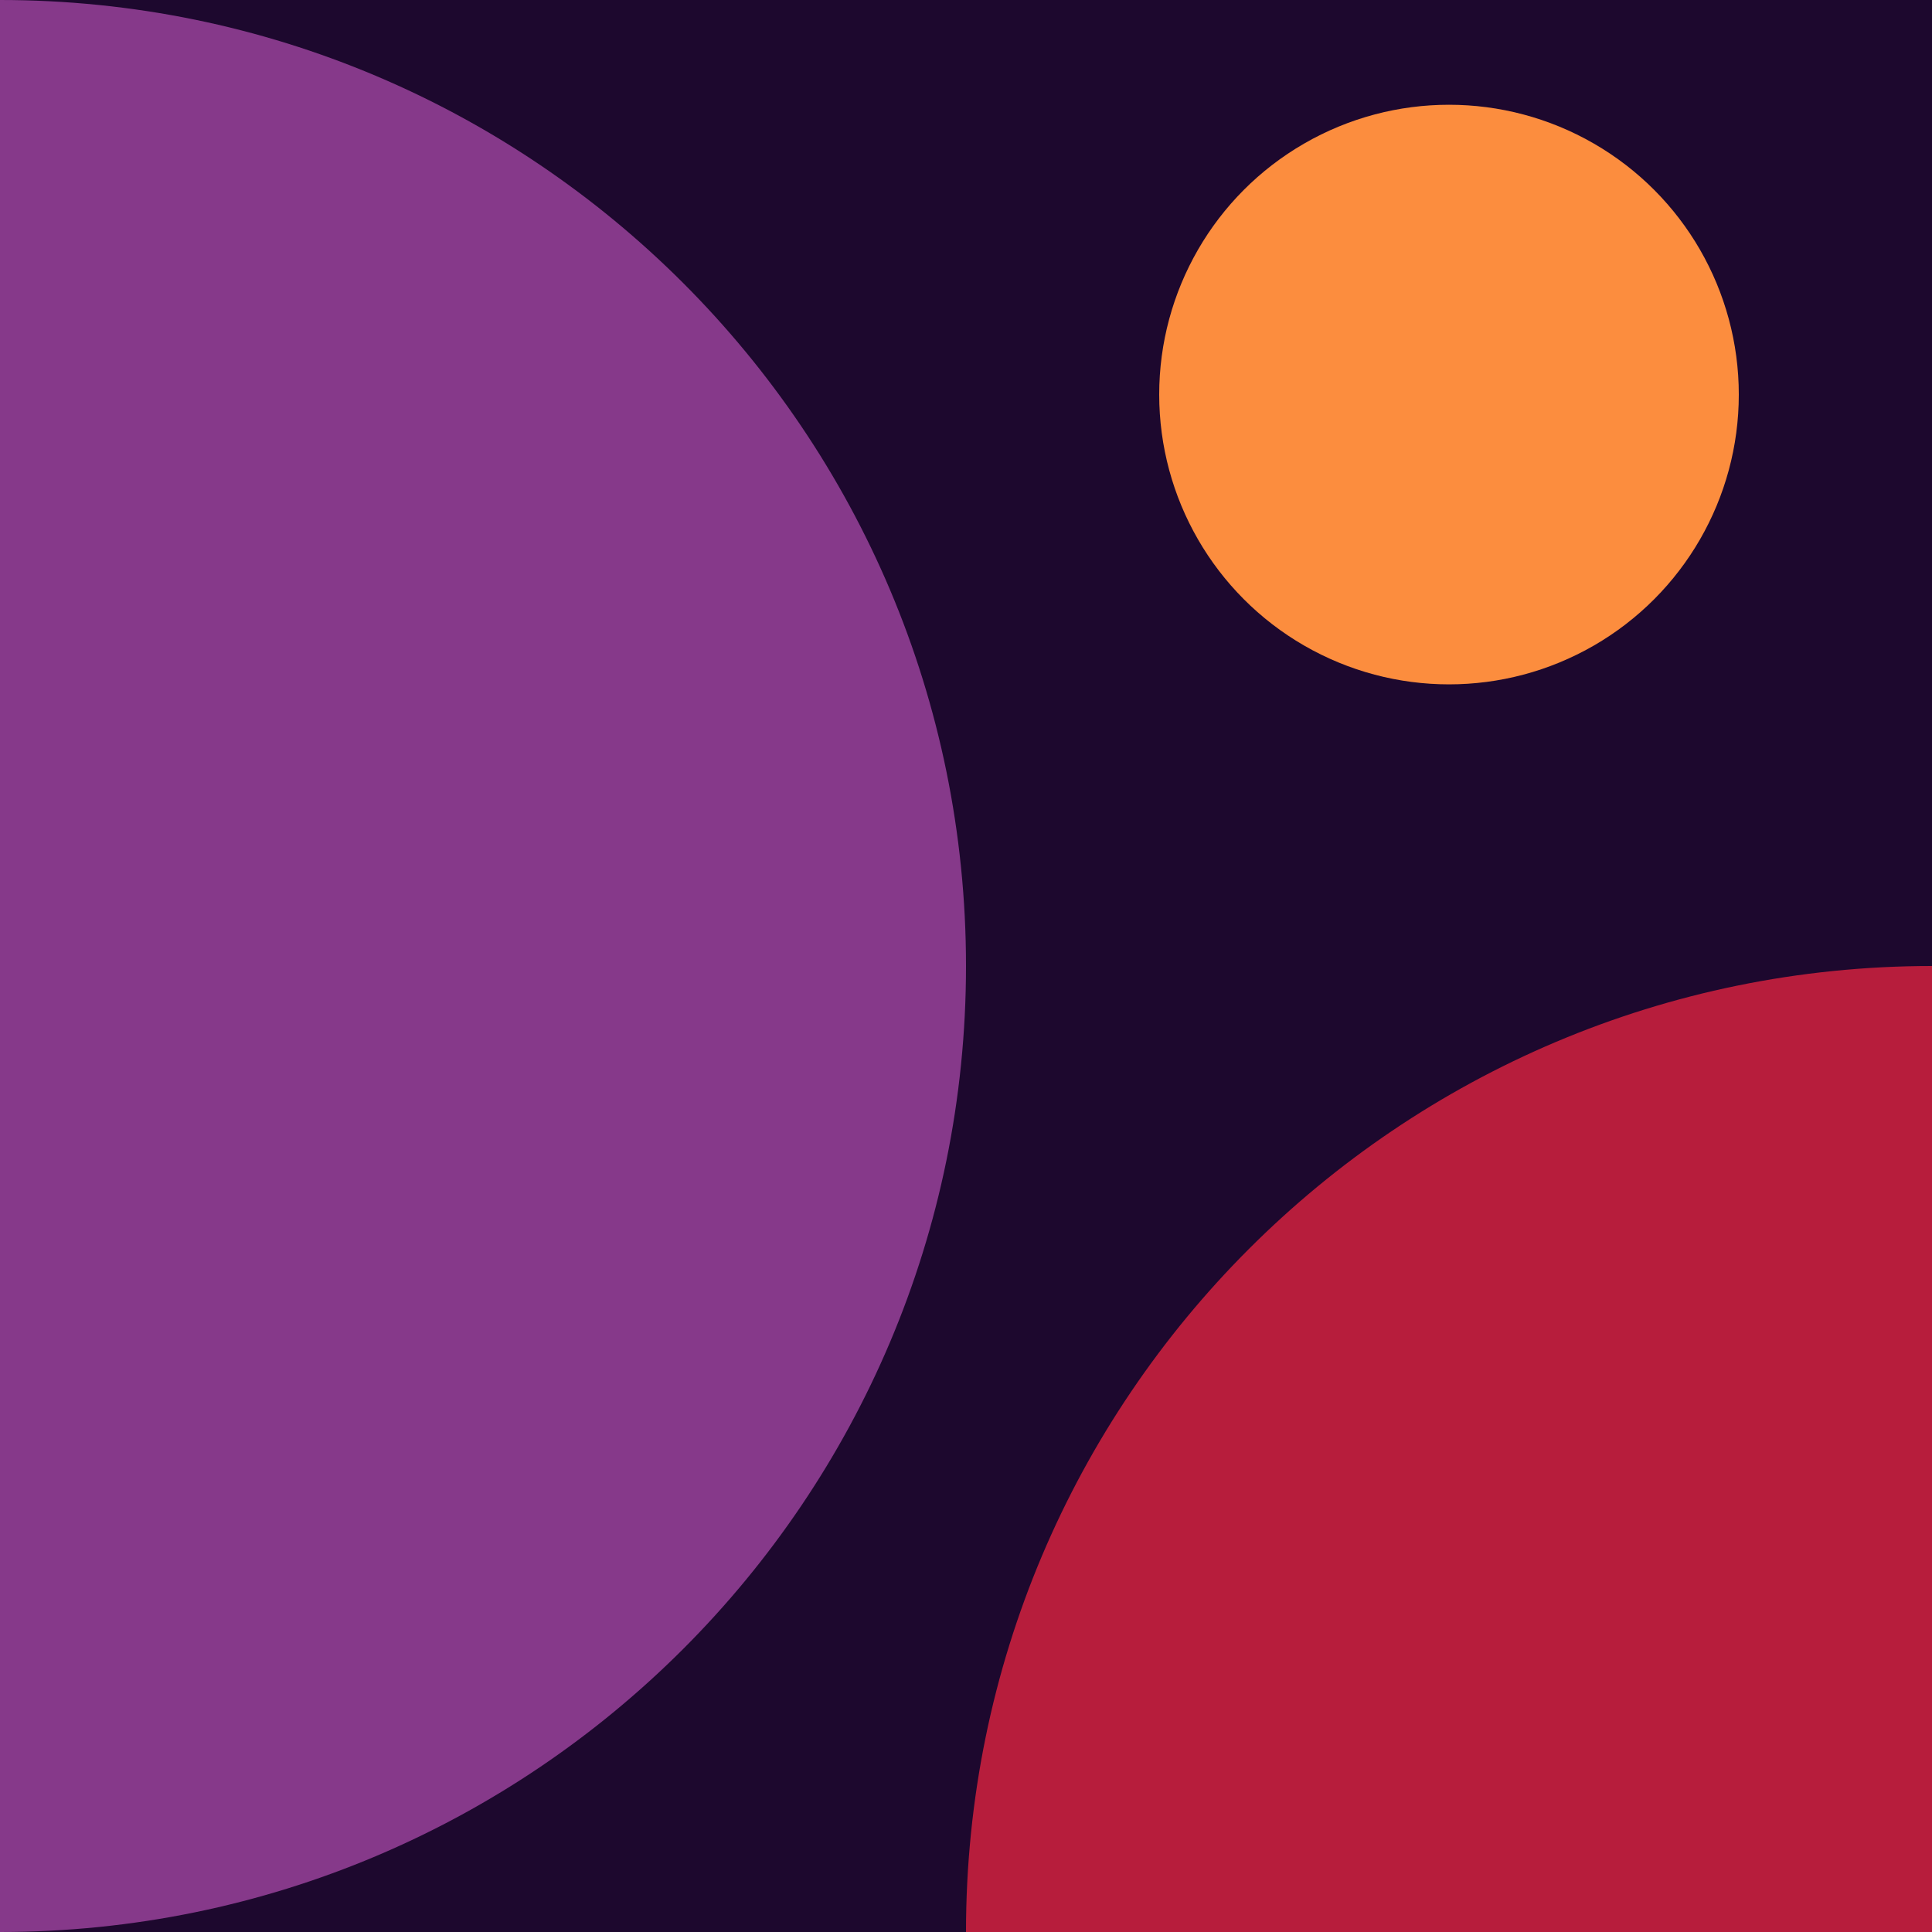
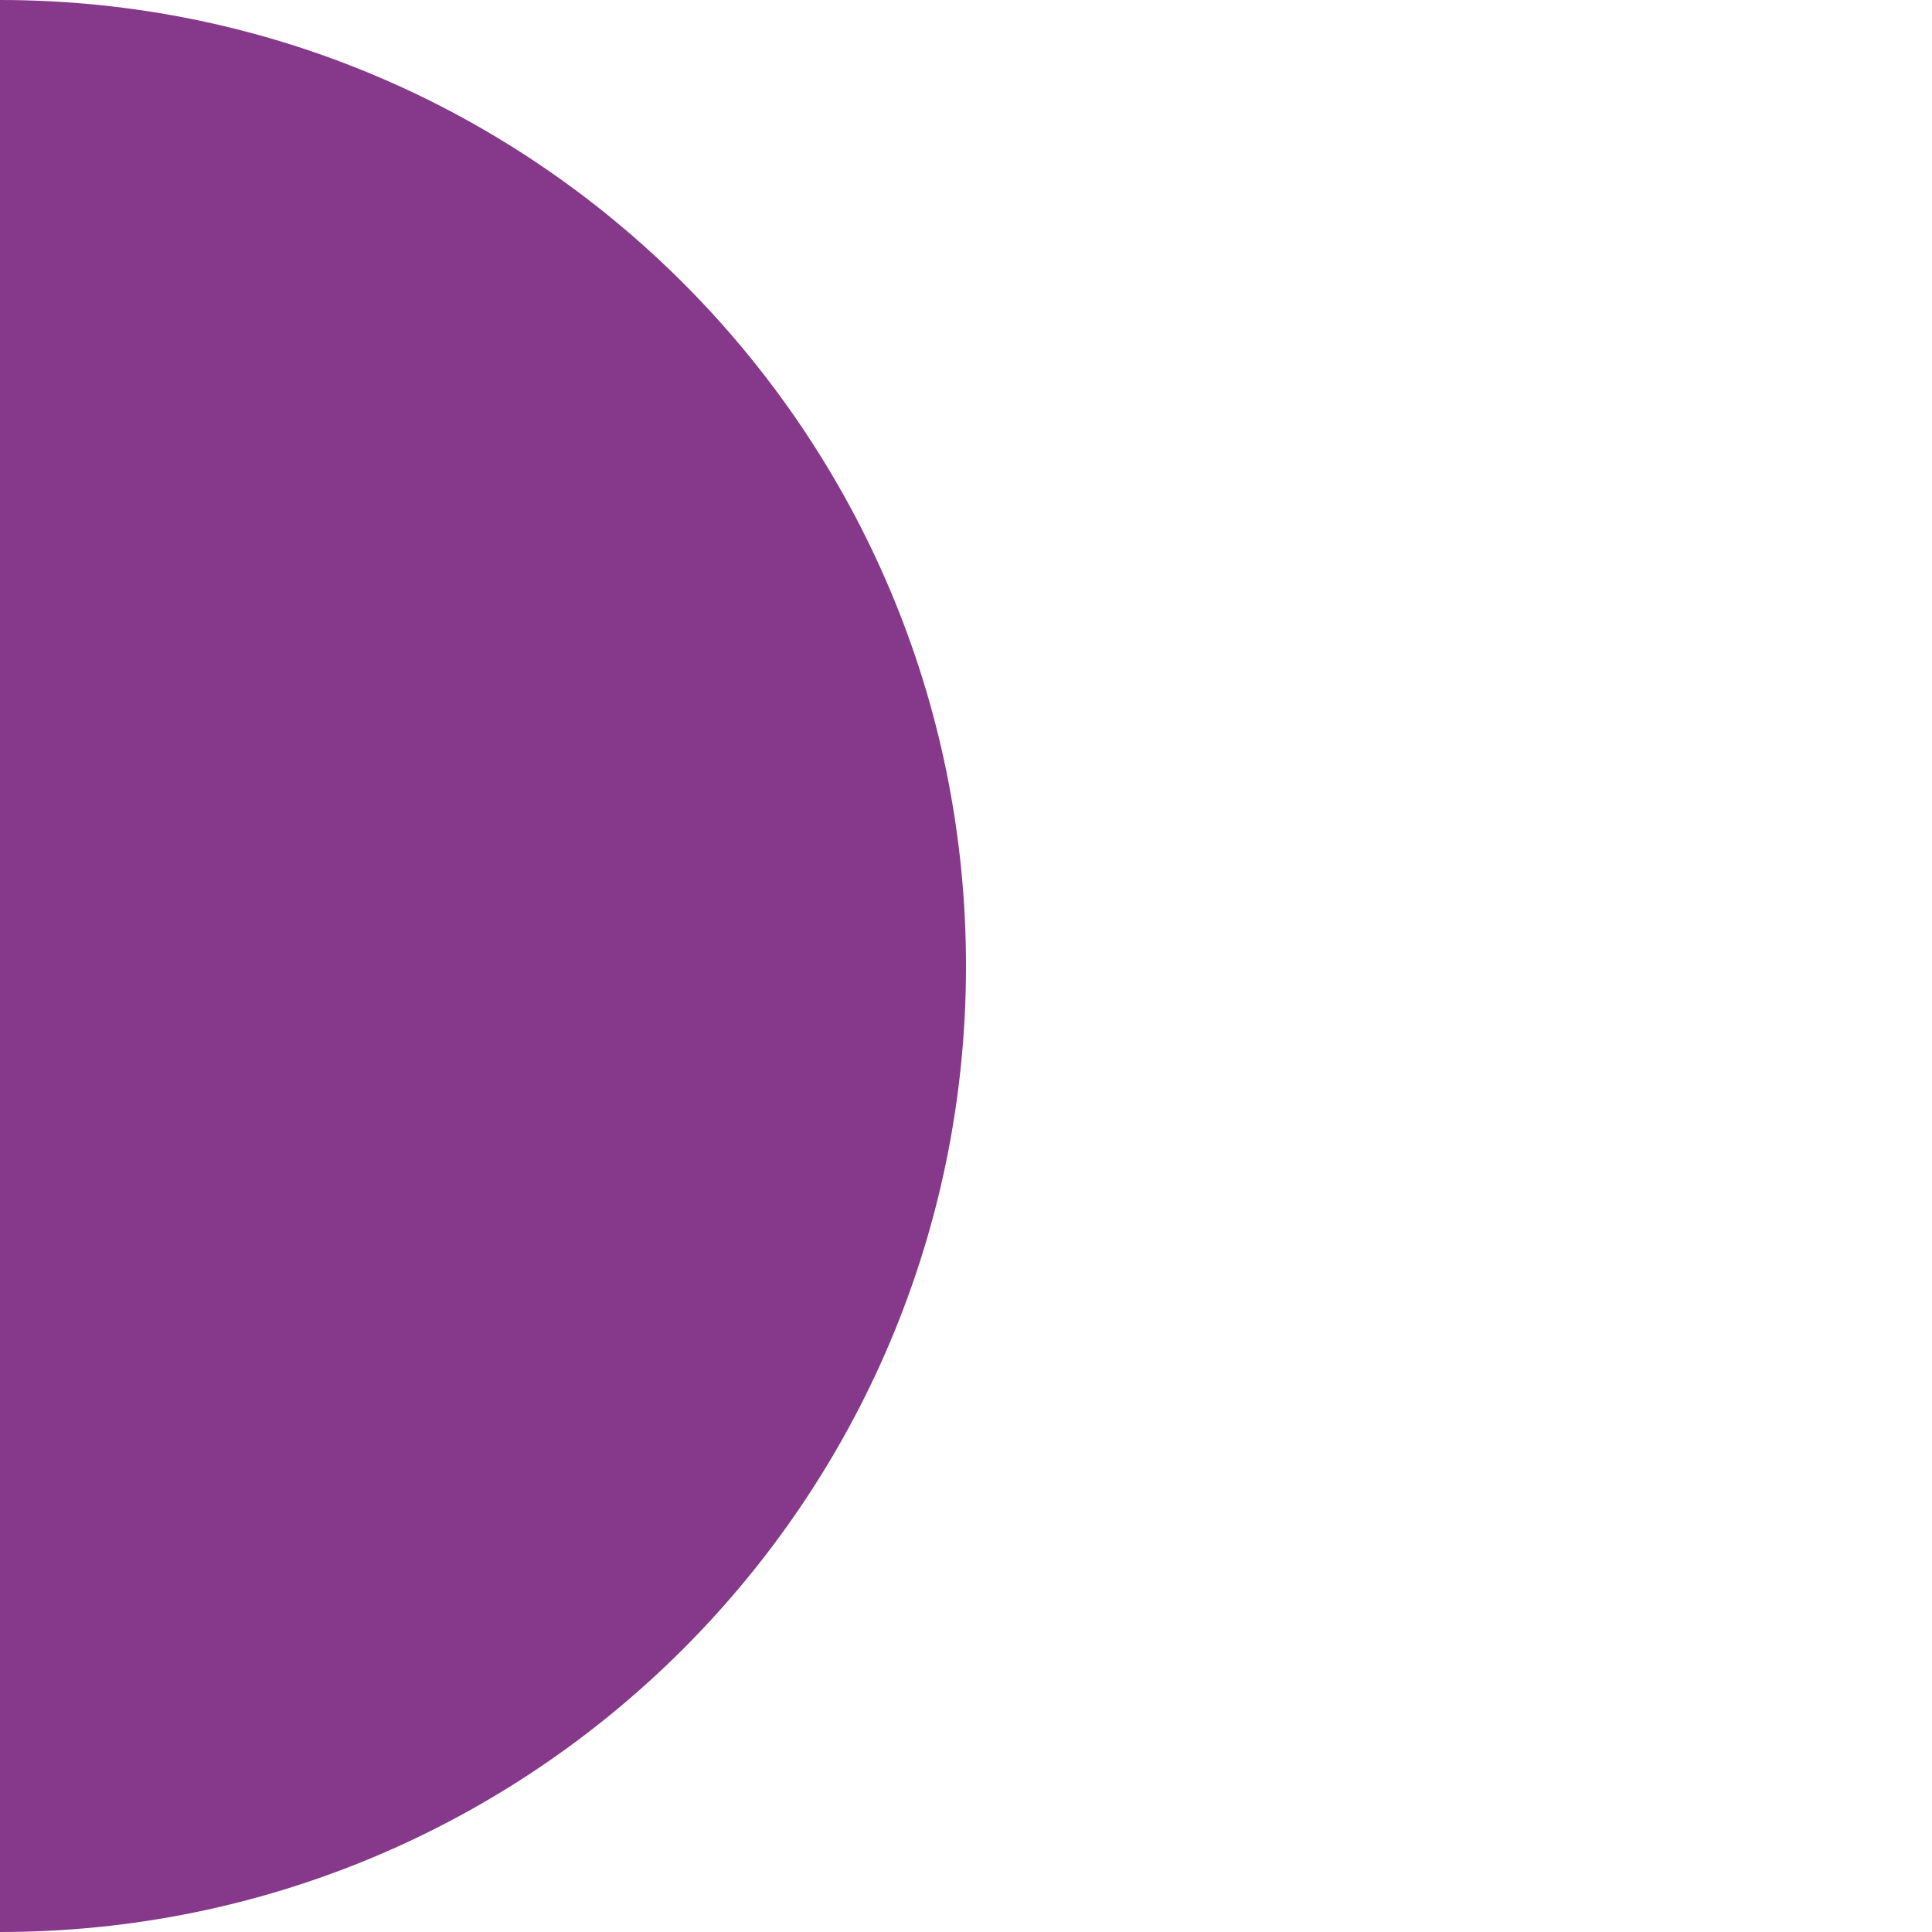
<svg xmlns="http://www.w3.org/2000/svg" id="b" data-name="Layer 2" viewBox="0 0 40 40">
  <defs>
    <style>
      .e {
        fill: #1d082e;
      }

      .e, .f, .g, .h {
        stroke-width: 0px;
      }

      .f {
        fill: #86398a;
      }

      .g {
        fill: #b71d3c;
      }

      .h {
        fill: #fc8d3e;
      }
    </style>
  </defs>
  <g id="c" data-name="Center for Physics">
    <g id="d" data-name="4">
-       <rect class="e" width="40" height="40" />
      <path class="f" d="m20,20C20,8.954,11.046,0,0,0v40c11.046,0,20-8.954,20-20Z" />
-       <path class="g" d="m40,20c-11.046,0-20,8.954-20,20h20s0-20,0-20Z" />
-       <circle class="h" cx="30" cy="8.169" r="6" />
    </g>
  </g>
</svg>